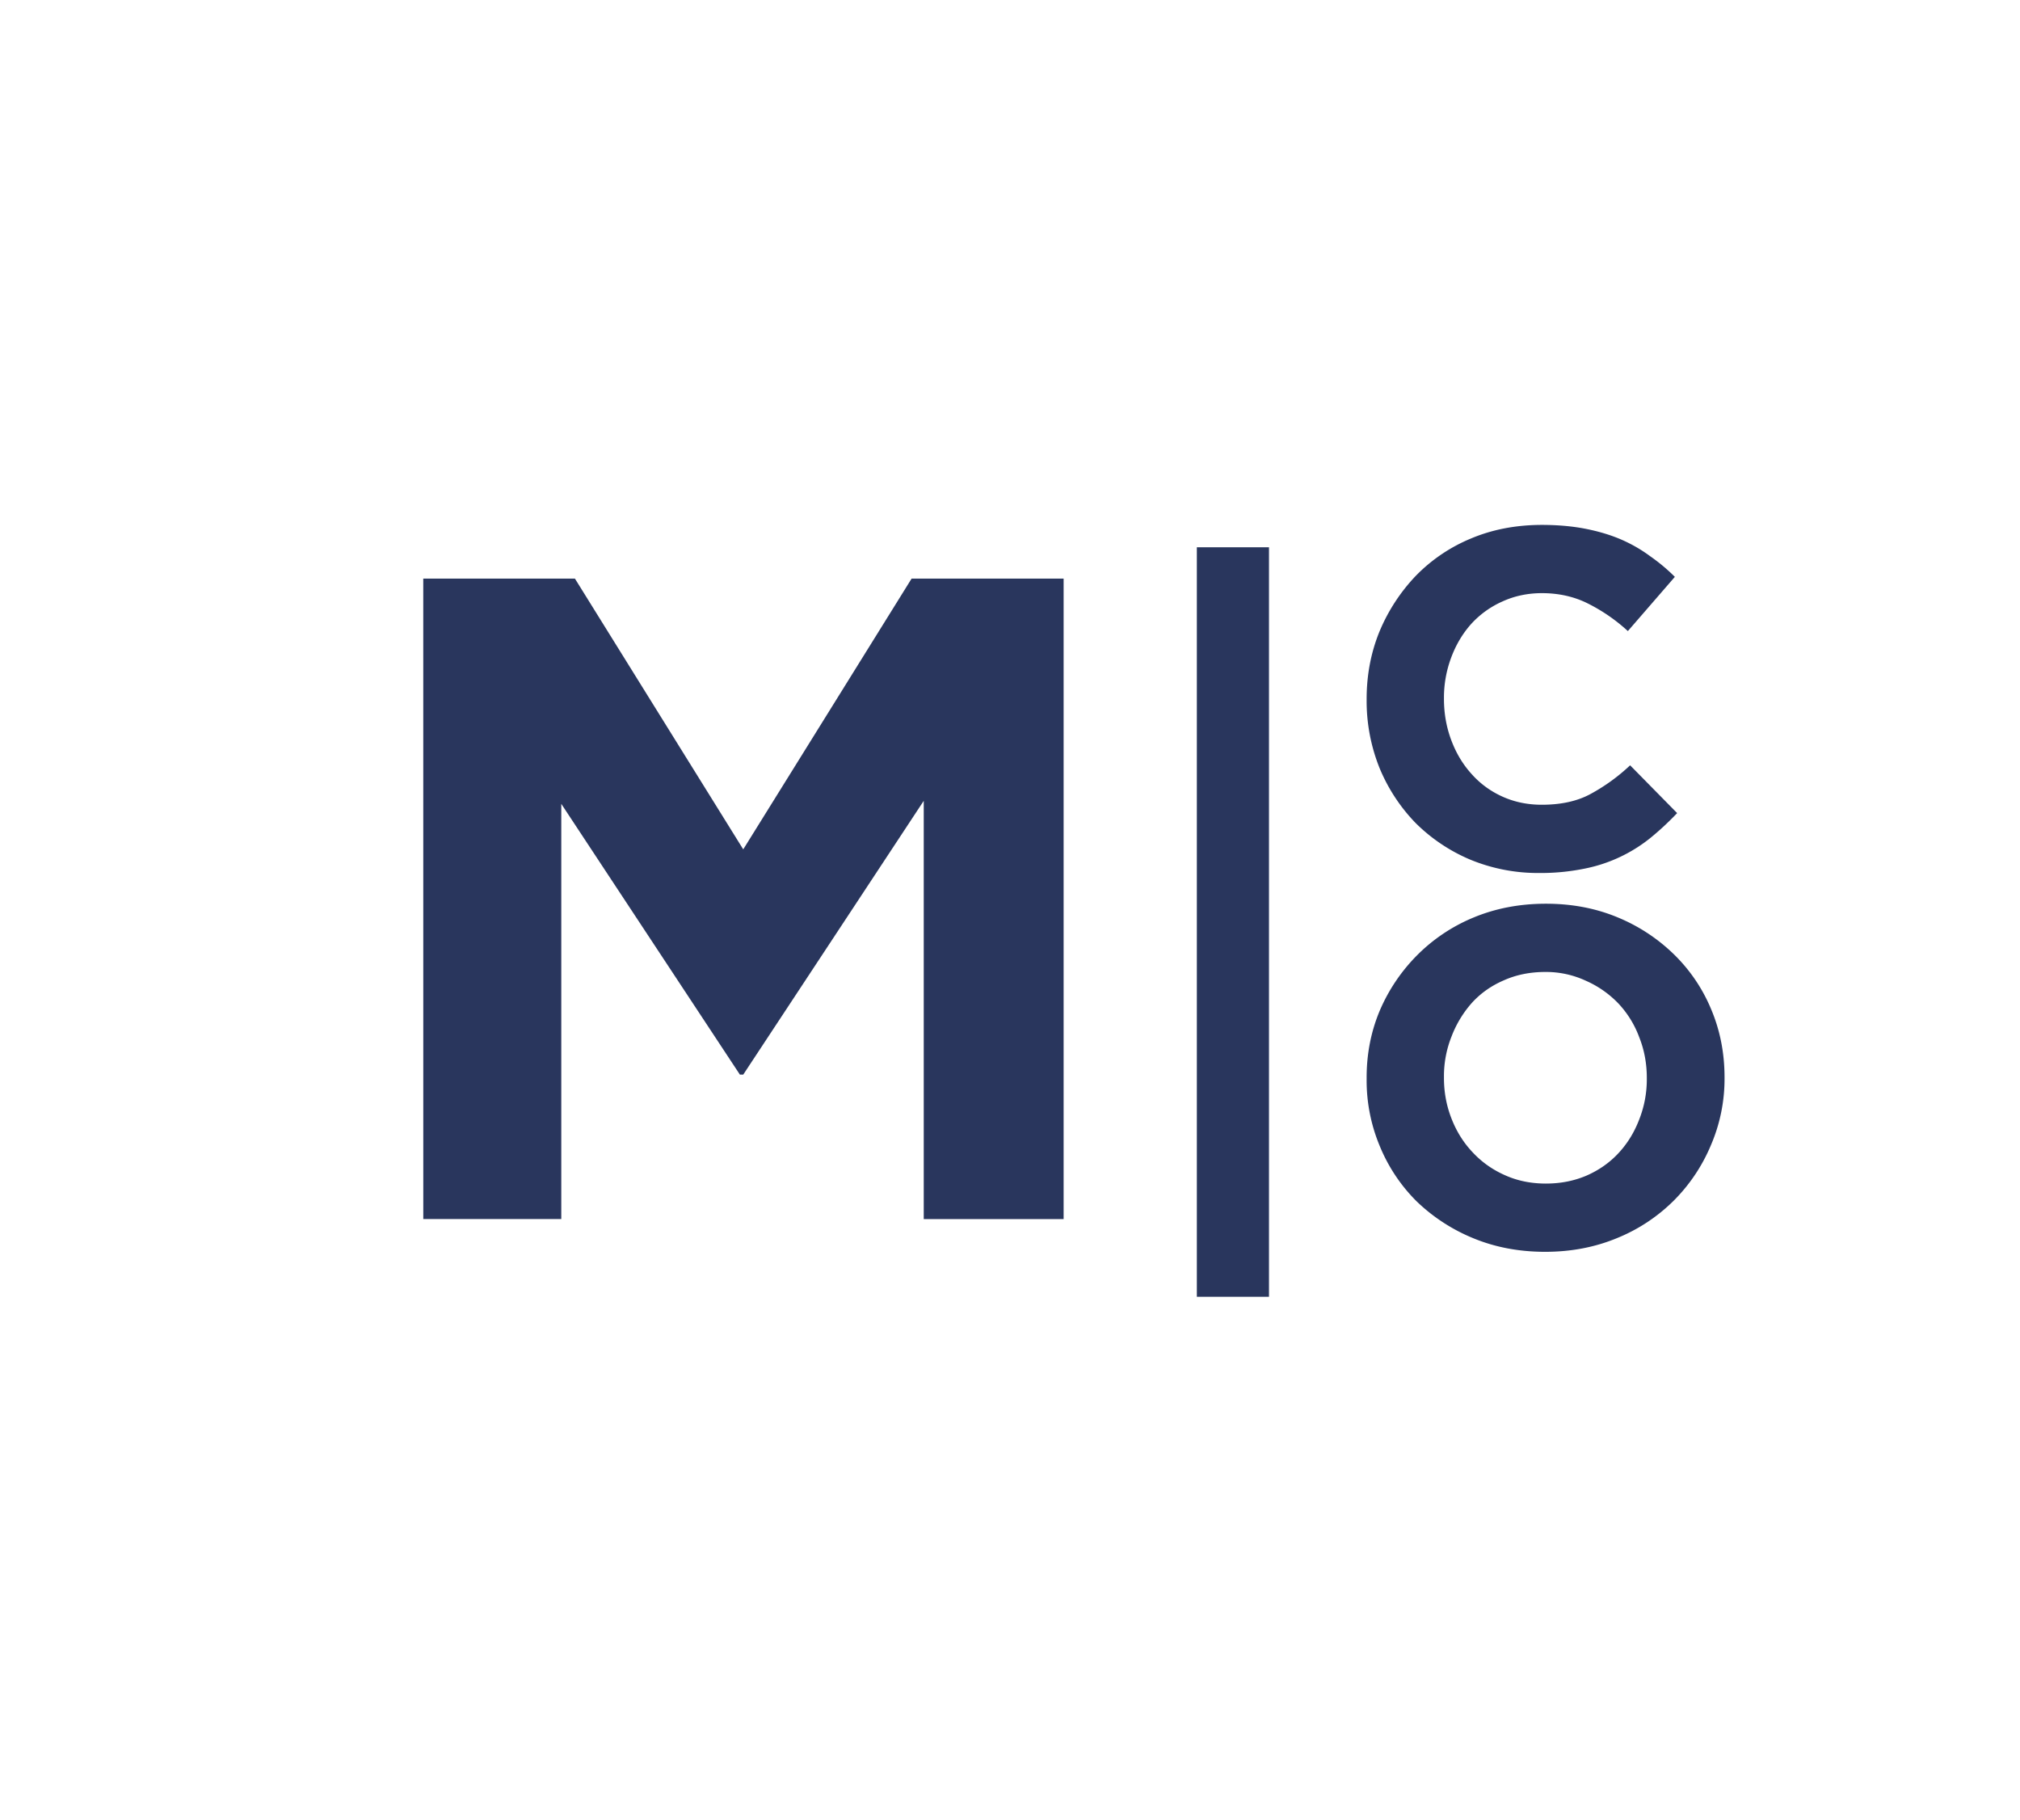
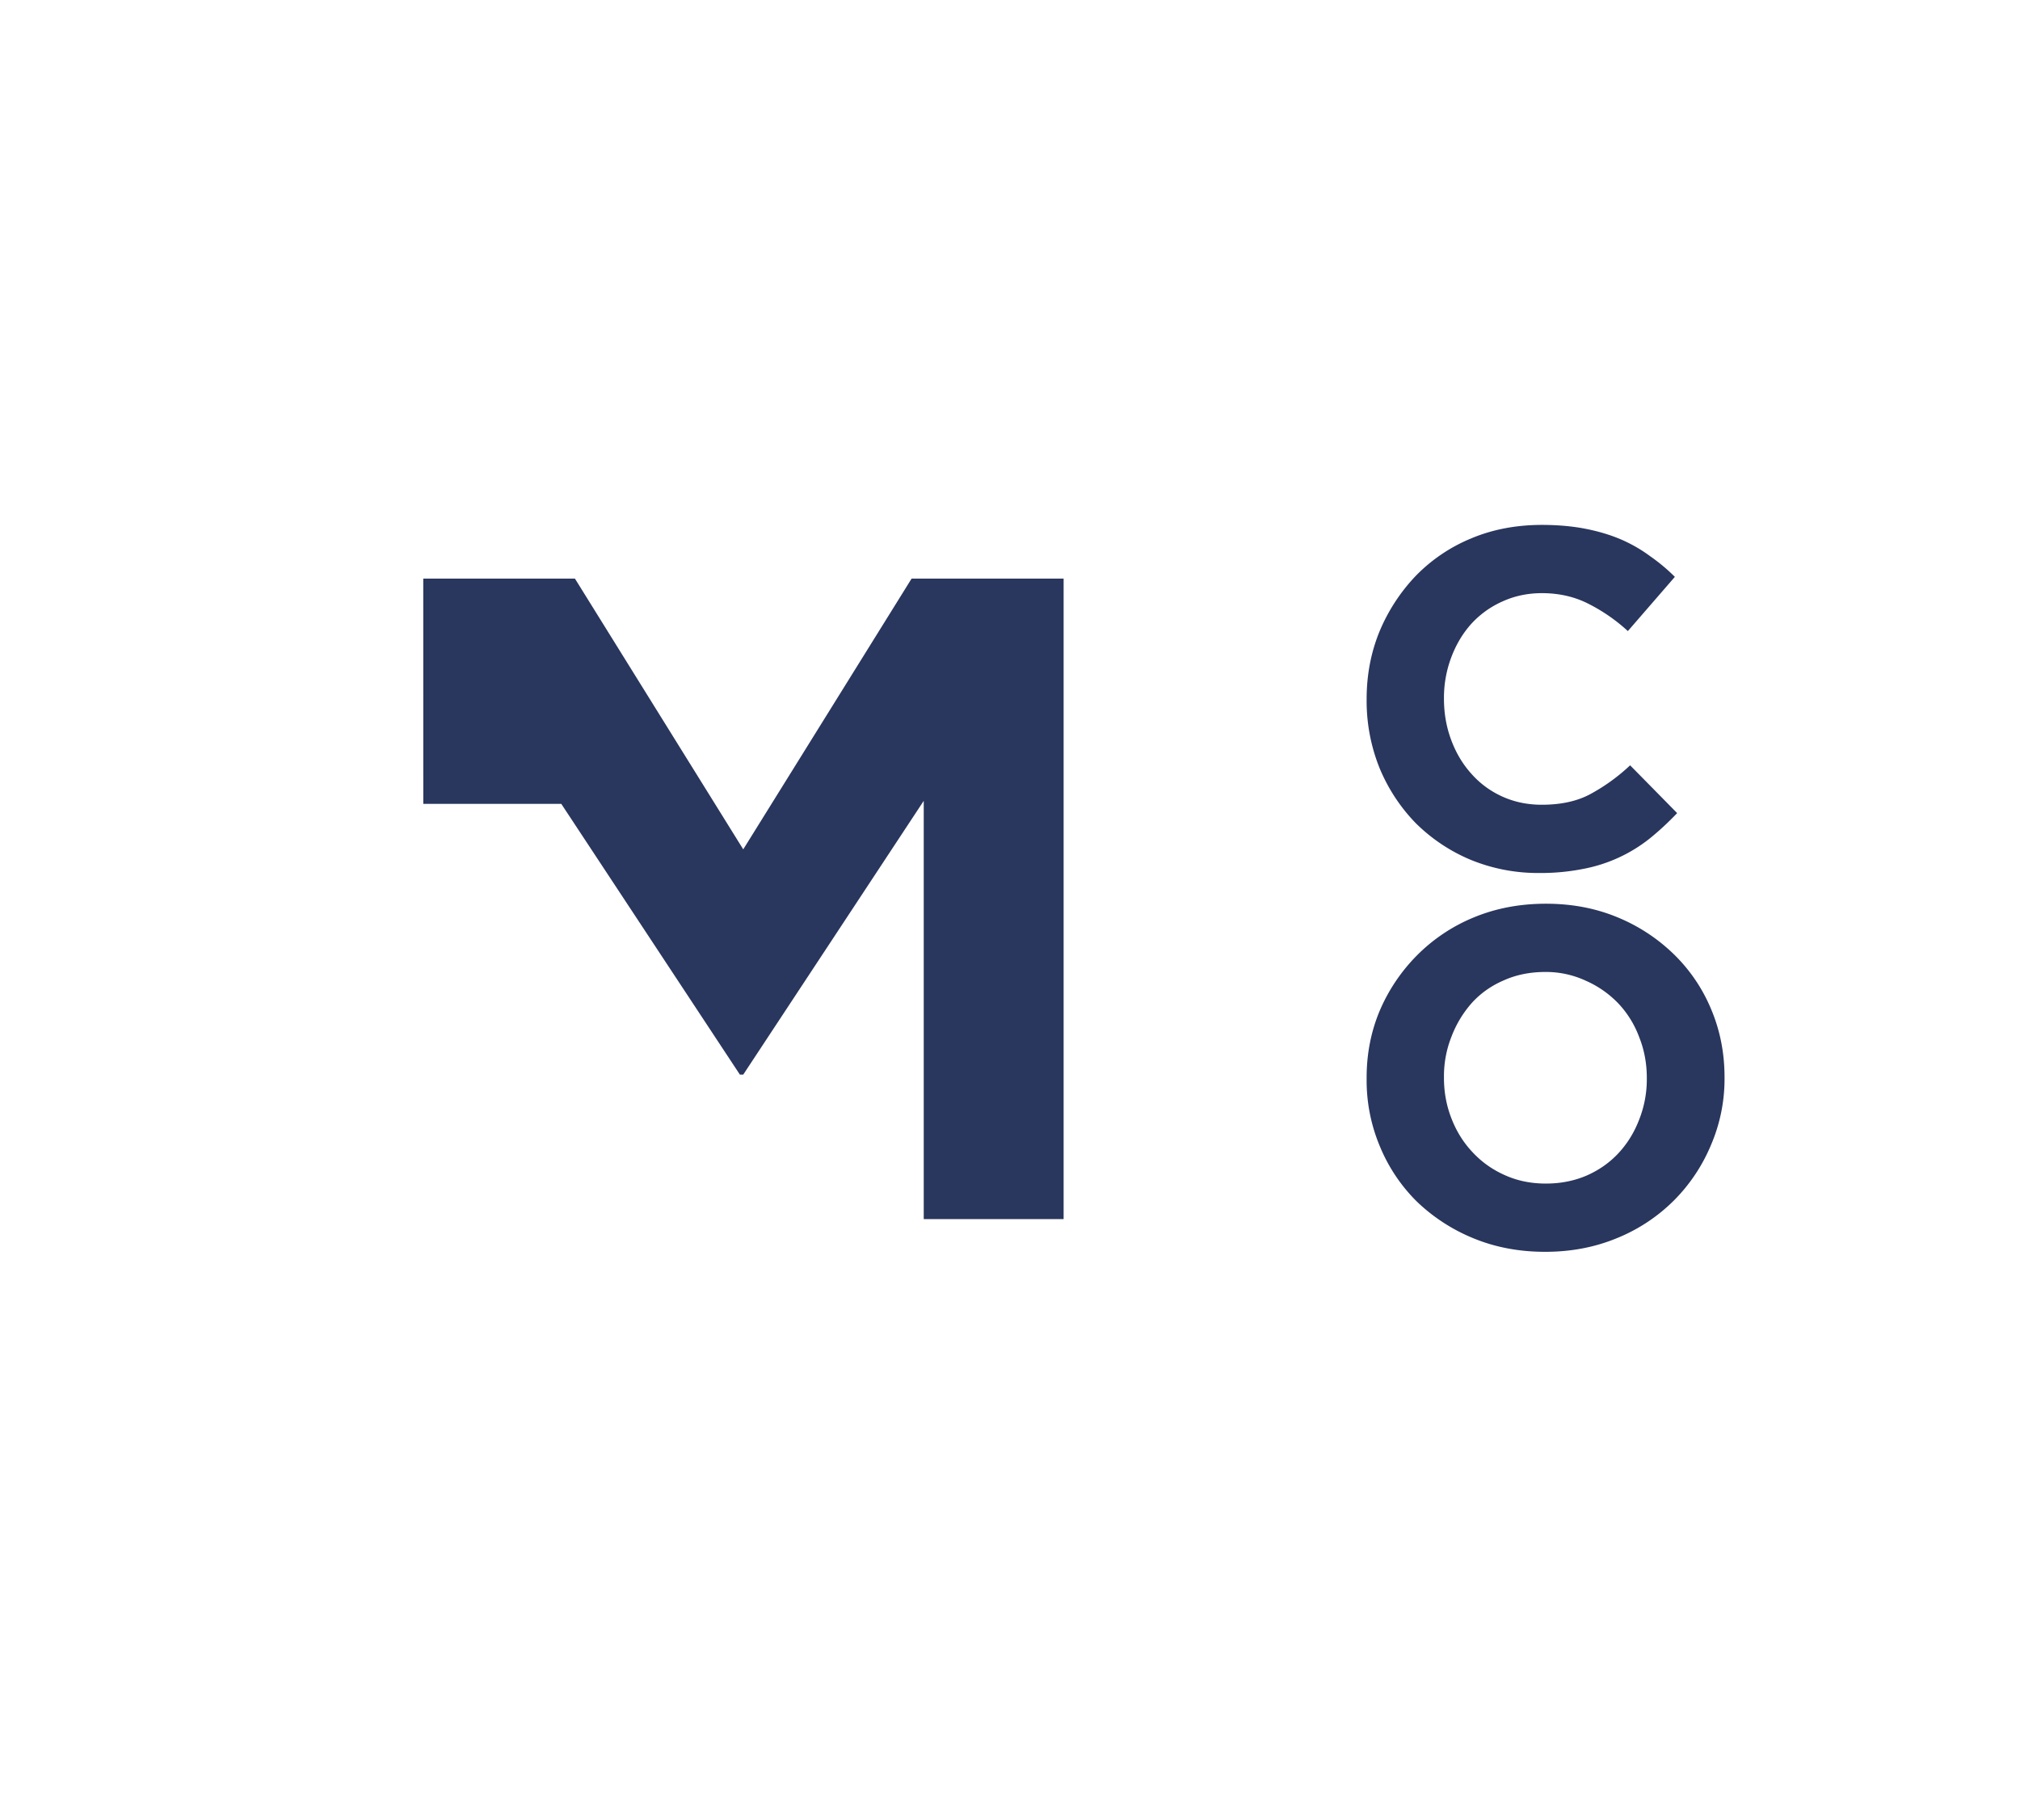
<svg xmlns="http://www.w3.org/2000/svg" data-bbox="17.444 21.628 53.629 31.805" height="100" viewBox="0 0 83.25 75" width="111" data-type="ugc">
  <g>
-     <path stroke-width="2.973" stroke="#29365d" d="M50.812 22.55v30.883" fill="none" />
-     <path d="M17.444 23.84h6.25l6.937 11.157L37.57 23.84h6.265v26.391H38.07V32.997l-7.438 11.28h-.14l-7.36-11.155V50.23h-5.687Zm0 0" fill="#29365d" />
+     <path d="M17.444 23.84h6.25l6.937 11.157L37.57 23.84h6.265v26.391H38.07V32.997l-7.438 11.28h-.14l-7.36-11.155h-5.687Zm0 0" fill="#29365d" />
    <path d="M63.432 35.971a7.3 7.3 0 0 1-2.828-.546 7.1 7.1 0 0 1-2.265-1.516 7.2 7.2 0 0 1-1.485-2.266 7.4 7.4 0 0 1-.531-2.797V28.8q0-1.483.531-2.782a7.5 7.5 0 0 1 1.485-2.281 6.8 6.8 0 0 1 2.28-1.547q1.327-.562 2.938-.562.969.002 1.766.156.81.157 1.469.437.654.282 1.203.688.563.392 1.031.86l-1.937 2.234a7.2 7.2 0 0 0-1.657-1.141c-.562-.281-1.195-.422-1.89-.422q-.877.002-1.625.344a3.85 3.85 0 0 0-1.282.922q-.533.596-.828 1.39a4.7 4.7 0 0 0-.297 1.672v.032q0 .89.297 1.687.295.798.828 1.39.528.6 1.266.938.75.344 1.64.344 1.186 0 2-.438a7.8 7.8 0 0 0 1.641-1.187l1.938 1.969q-.535.562-1.11 1.03a6.25 6.25 0 0 1-2.75 1.267 9 9 0 0 1-1.828.171m0 0" fill="#29365d" />
    <path d="M63.682 51.58q-1.61 0-2.968-.562a7.4 7.4 0 0 1-2.329-1.516 6.9 6.9 0 0 1-1.515-2.265 7 7 0 0 1-.547-2.782v-.047q-.002-1.482.547-2.78a7.3 7.3 0 0 1 1.547-2.282 7.1 7.1 0 0 1 2.328-1.547q1.358-.562 2.969-.562 1.605 0 2.953.562a7.3 7.3 0 0 1 2.328 1.531 6.8 6.8 0 0 1 1.531 2.266q.546 1.3.547 2.781v.031a6.9 6.9 0 0 1-.563 2.782 7.1 7.1 0 0 1-1.53 2.281 7.1 7.1 0 0 1-2.345 1.547q-1.359.562-2.953.562m.032-2.812q.903 0 1.671-.328.778-.34 1.329-.938.544-.59.843-1.375a4.5 4.5 0 0 0 .313-1.672v-.047q-.001-.888-.313-1.671a4.1 4.1 0 0 0-.86-1.391 4.2 4.2 0 0 0-1.343-.937 3.9 3.9 0 0 0-1.672-.36q-.94.002-1.703.344-.769.329-1.312.922a4.5 4.5 0 0 0-.844 1.39 4.4 4.4 0 0 0-.313 1.672v.031q-.002.891.313 1.688.311.798.875 1.39.561.6 1.328.938.762.344 1.688.344m0 0" fill="#29365d" />
  </g>
</svg>